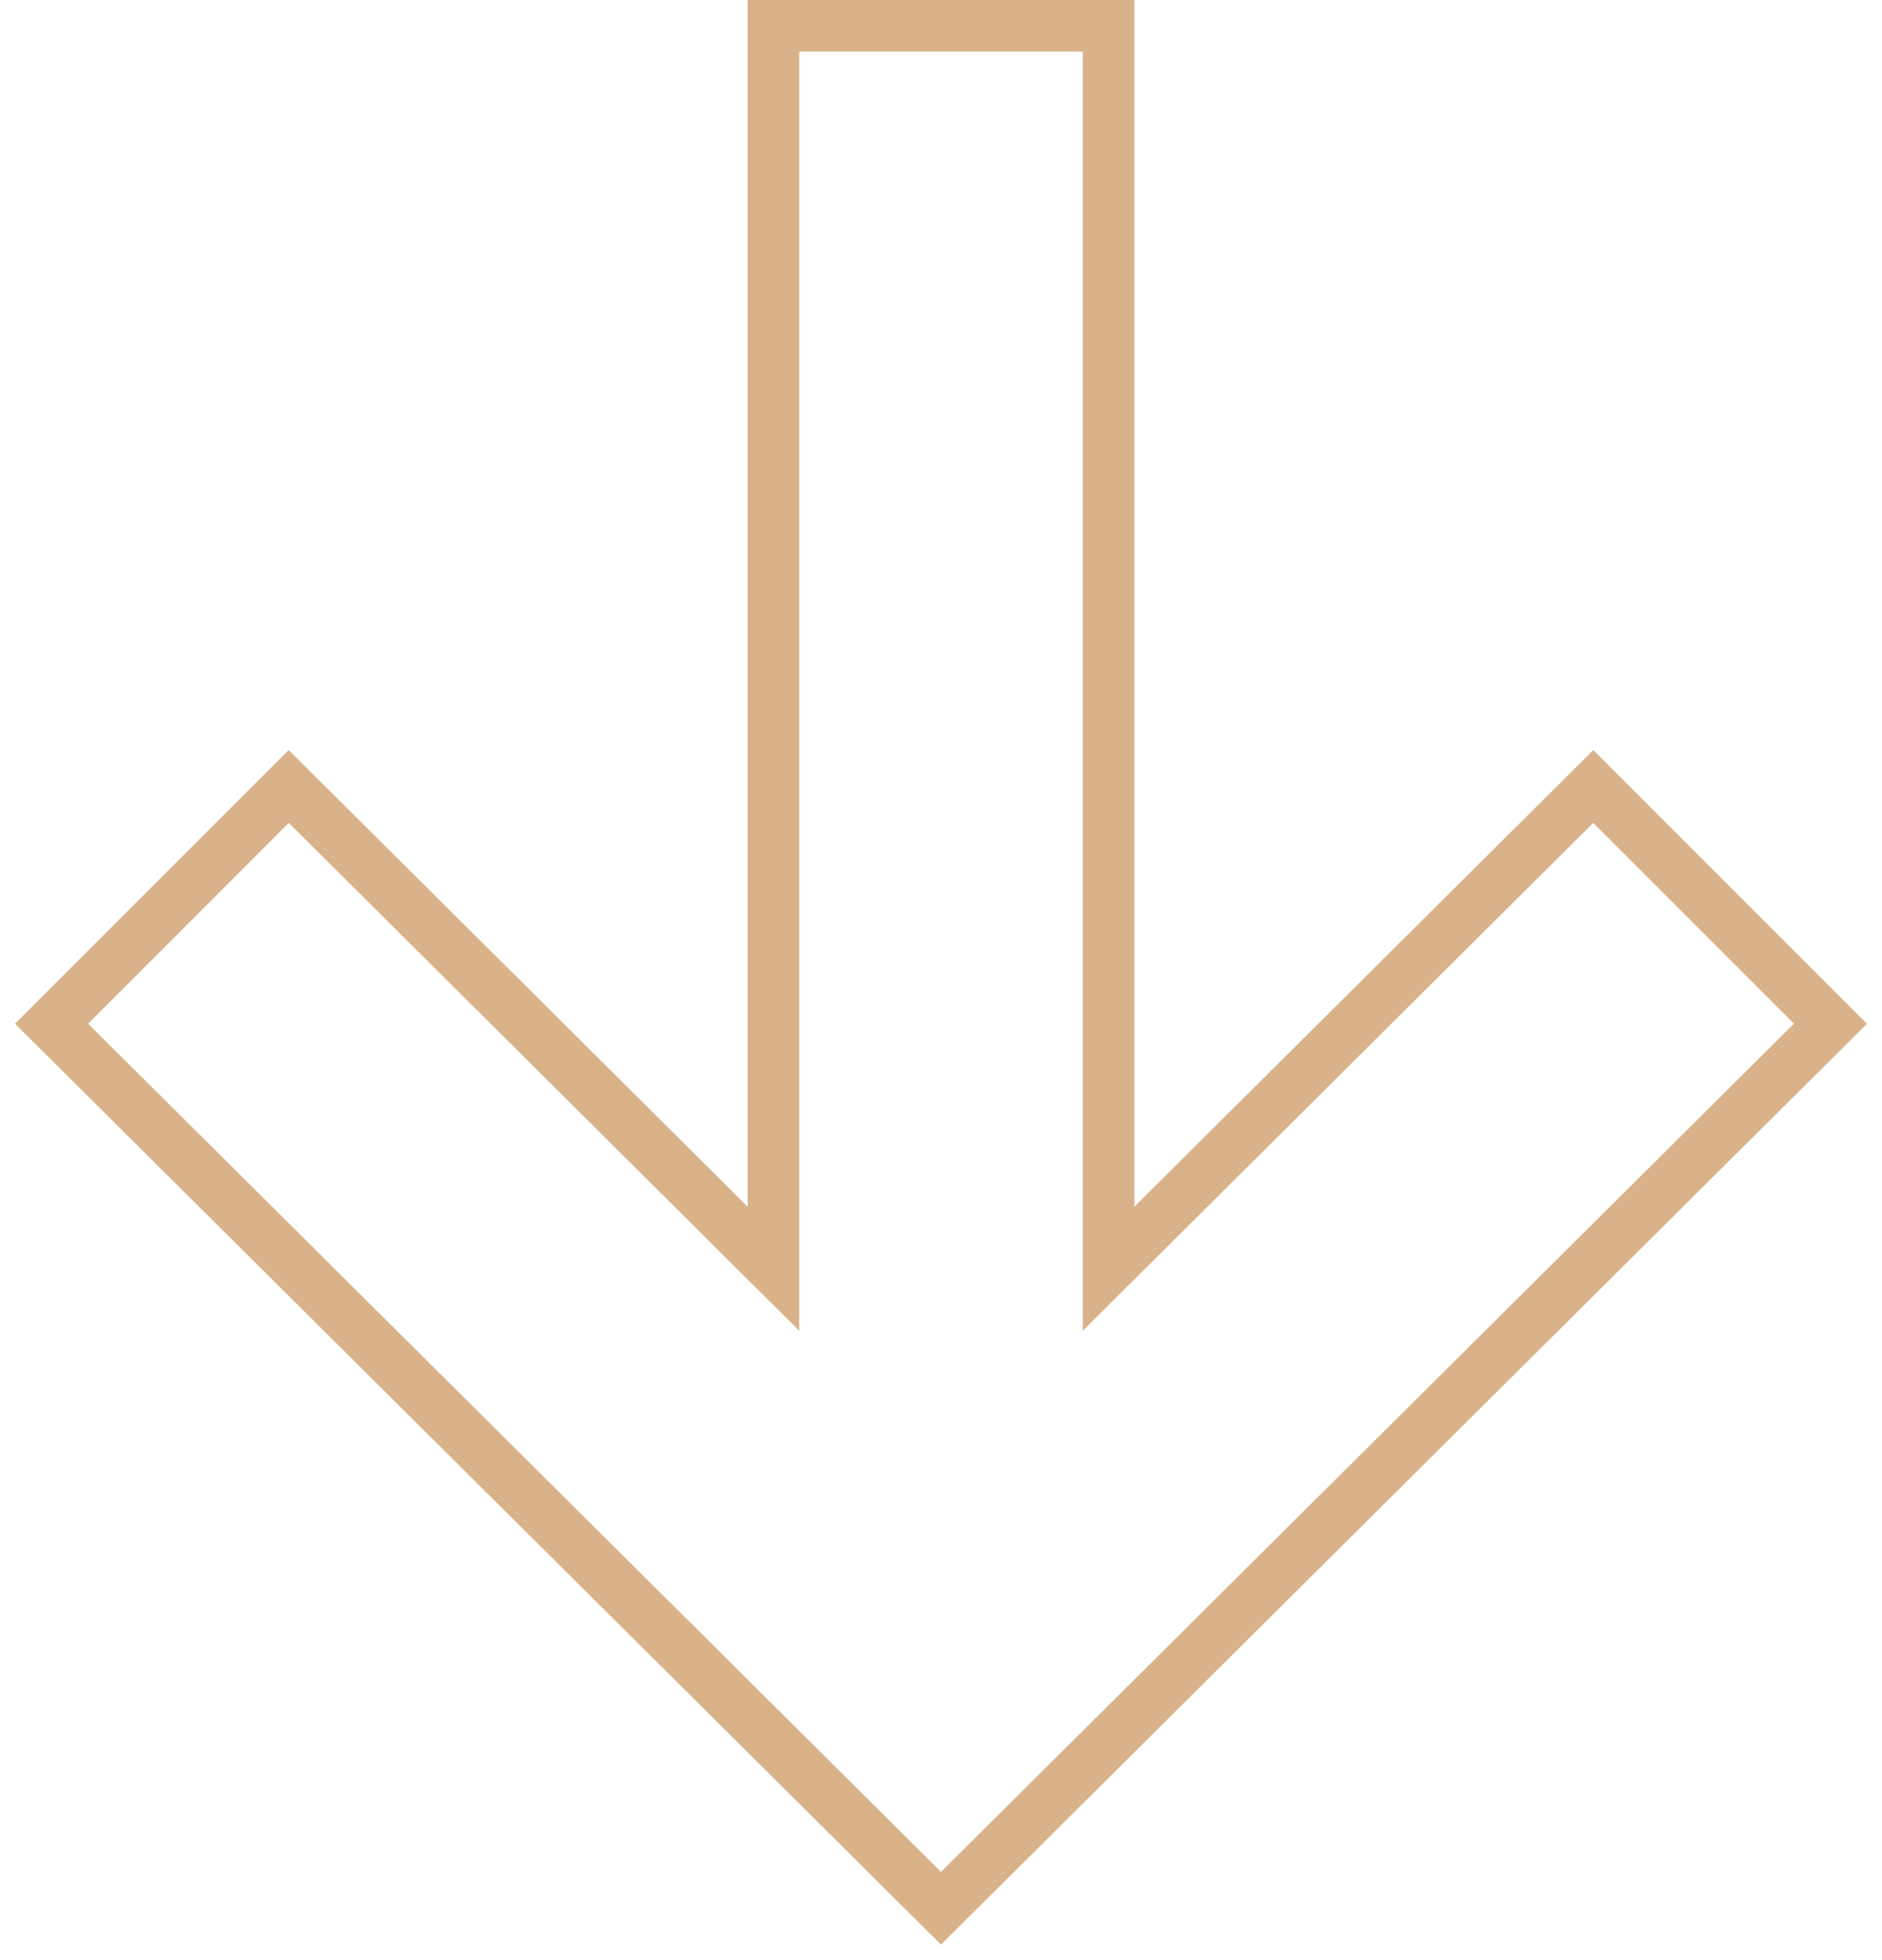
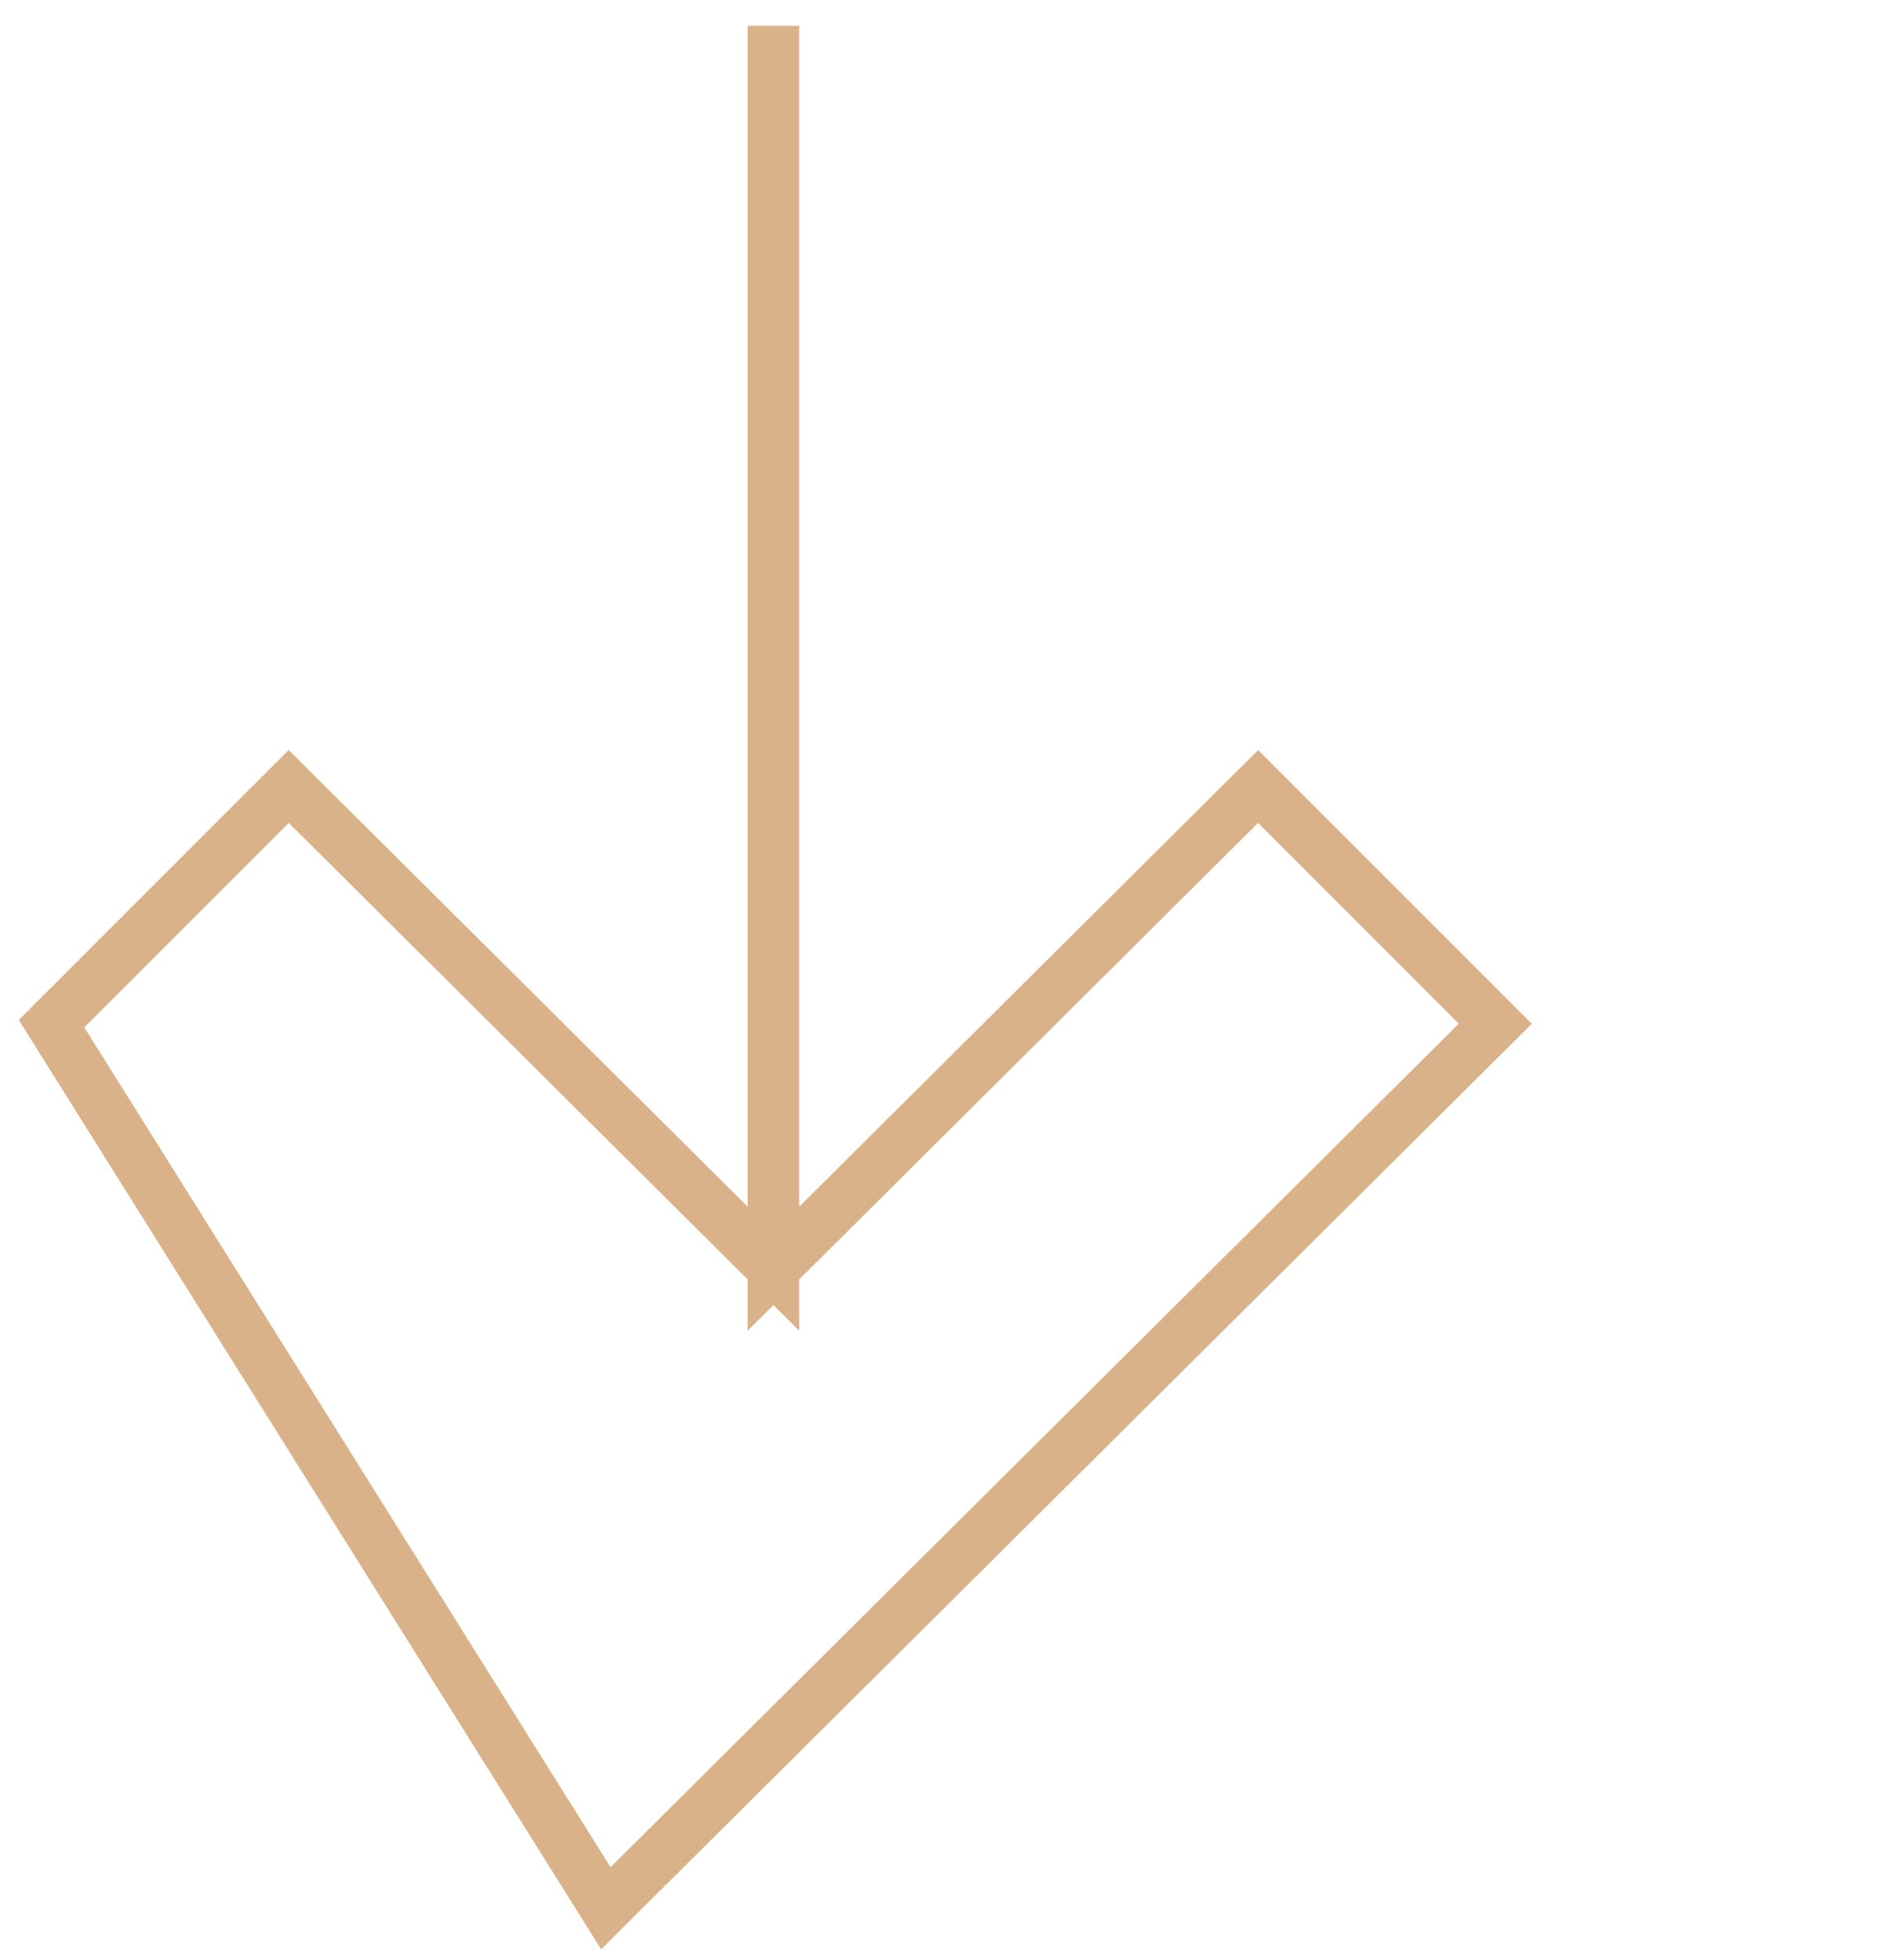
<svg xmlns="http://www.w3.org/2000/svg" version="1.1" viewBox="0 0 73 76">
  <defs>
    <style> .cls-1 { fill: none; stroke: #d9b289; stroke-width: 2px; } </style>
  </defs>
  <g>
    <g id="_Слой_1" data-name="Слой_1">
-       <path class="cls-1" d="M30,49.2V1h13v48.2l18.8-18.7,9.2,9.2-34.5,34.3L2,39.7l9.2-9.2,18.8,18.7Z" />
+       <path class="cls-1" d="M30,49.2V1v48.2l18.8-18.7,9.2,9.2-34.5,34.3L2,39.7l9.2-9.2,18.8,18.7Z" />
    </g>
  </g>
</svg>